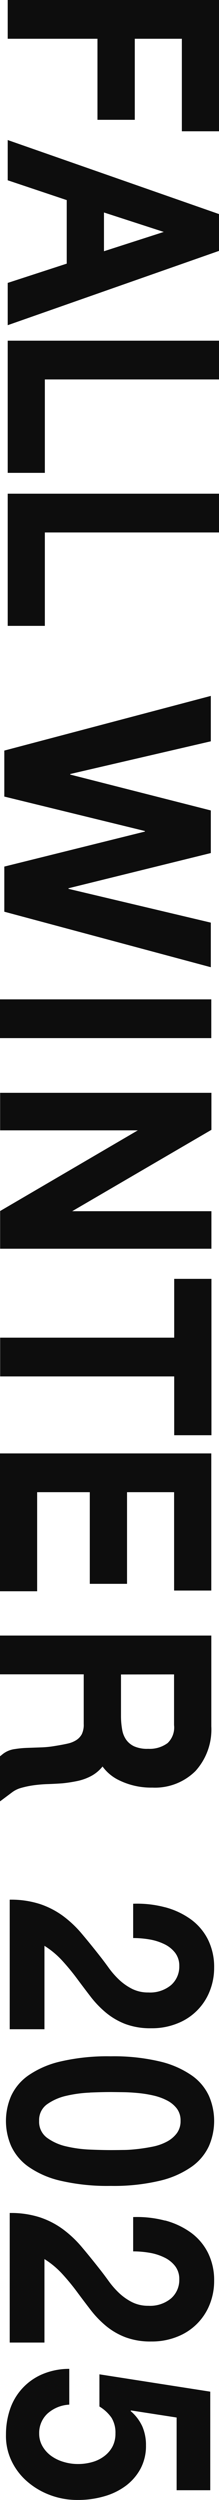
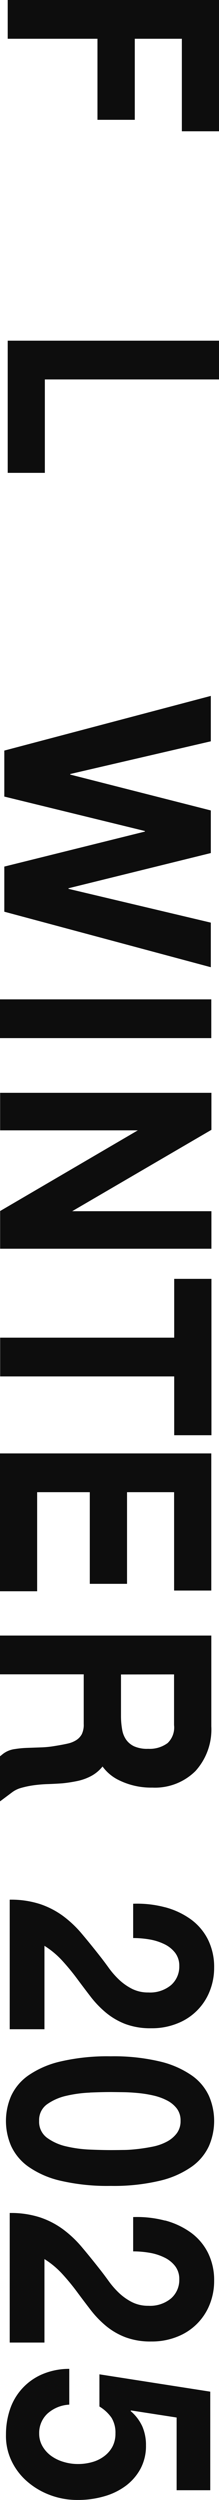
<svg xmlns="http://www.w3.org/2000/svg" width="8.842" height="100.921" viewBox="0 0 8.842 100.921">
  <g id="グループ_1575" data-name="グループ 1575" transform="translate(8.842 -19.707) rotate(90)">
    <path id="パス_194" data-name="パス 194" d="M160.669,2.329a3.153,3.153,0,0,1,.488-1.041,2.26,2.26,0,0,1,.82-.694,2.484,2.484,0,0,1,1.134-.248,2.534,2.534,0,0,1,.931.173,2.3,2.3,0,0,1,1.313,1.3,2.725,2.725,0,0,1,.2,1.064,2.864,2.864,0,0,1-.173,1.052,2.814,2.814,0,0,1-.458.781,4.063,4.063,0,0,1-.646.619q-.362.278-.728.549t-.712.585a3.486,3.486,0,0,0-.611.728h3.368V8.6h-5.231a3.79,3.79,0,0,1,.178-1.226,3.4,3.4,0,0,1,.483-.931,4.474,4.474,0,0,1,.718-.757q.412-.347.87-.706.234-.185.5-.376a3.447,3.447,0,0,0,.484-.422,2.263,2.263,0,0,0,.366-.52,1.431,1.431,0,0,0,.147-.66,1.317,1.317,0,0,0-.3-.919.993.993,0,0,0-.768-.329.851.851,0,0,0-.534.168,1.207,1.207,0,0,0-.351.44,2.213,2.213,0,0,0-.189.6,3.94,3.94,0,0,0-.055.654h-1.385a4.378,4.378,0,0,1,.143-1.29" transform="translate(-63.969 -0.15)" fill="#0d0d0d" />
    <path id="パス_195" data-name="パス 195" d="M170.524,2.537a3.769,3.769,0,0,1,.565-1.289,2.06,2.06,0,0,1,.829-.694,2.543,2.543,0,0,1,2.015,0,2.1,2.1,0,0,1,.835.694,3.706,3.706,0,0,1,.57,1.289,8.021,8.021,0,0,1,.209,1.983,8.334,8.334,0,0,1-.209,2.03,3.707,3.707,0,0,1-.57,1.3,2.108,2.108,0,0,1-.835.694,2.543,2.543,0,0,1-2.015,0,2.07,2.07,0,0,1-.829-.694,3.769,3.769,0,0,1-.565-1.3,8.333,8.333,0,0,1-.209-2.03,8.02,8.02,0,0,1,.209-1.983m1.257,2.822a5.05,5.05,0,0,0,.127.948,2.155,2.155,0,0,0,.341.781.778.778,0,0,0,.672.324.8.8,0,0,0,.687-.324,2.1,2.1,0,0,0,.346-.781,5.1,5.1,0,0,0,.127-.948c.013-.328.02-.607.02-.839q0-.208-.005-.5c0-.2-.017-.4-.041-.607s-.058-.414-.1-.619a2.076,2.076,0,0,0-.2-.549,1.2,1.2,0,0,0-.336-.393.817.817,0,0,0-.5-.15.793.793,0,0,0-.494.15,1.167,1.167,0,0,0-.326.393,2.3,2.3,0,0,0-.2.549,4.677,4.677,0,0,0-.1.619q-.031.312-.035.607t-.006.5q0,.348.02.839" transform="translate(-67.597 -0.15)" fill="#0d0d0d" />
    <path id="パス_196" data-name="パス 196" d="M180.571,2.329a3.165,3.165,0,0,1,.488-1.041,2.262,2.262,0,0,1,.82-.694,2.483,2.483,0,0,1,1.134-.248,2.534,2.534,0,0,1,.931.173,2.306,2.306,0,0,1,1.313,1.3,2.725,2.725,0,0,1,.2,1.064,2.863,2.863,0,0,1-.174,1.052,2.813,2.813,0,0,1-.457.781,4.066,4.066,0,0,1-.646.619q-.361.278-.728.549t-.712.585a3.5,3.5,0,0,0-.61.728H185.5V8.6h-5.231a3.79,3.79,0,0,1,.178-1.226,3.386,3.386,0,0,1,.484-.931,4.472,4.472,0,0,1,.717-.757q.412-.347.87-.706.234-.185.5-.376a3.416,3.416,0,0,0,.484-.422,2.263,2.263,0,0,0,.366-.52,1.431,1.431,0,0,0,.147-.66,1.317,1.317,0,0,0-.3-.919.992.992,0,0,0-.768-.329.852.852,0,0,0-.534.168,1.206,1.206,0,0,0-.35.44,2.174,2.174,0,0,0-.189.6,3.94,3.94,0,0,0-.055.654h-1.385a4.417,4.417,0,0,1,.143-1.29" transform="translate(-71.226 -0.15)" fill="#0d0d0d" />
    <path id="パス_197" data-name="パス 197" d="M192.128,1.983l-.285,1.838.02.023a1.806,1.806,0,0,1,.631-.479,1.9,1.9,0,0,1,.763-.145,1.948,1.948,0,0,1,.937.22,2.113,2.113,0,0,1,.687.59,2.686,2.686,0,0,1,.427.873,3.782,3.782,0,0,1,.148,1.07,3.113,3.113,0,0,1-.214,1.162,3,3,0,0,1-.575.931,2.533,2.533,0,0,1-.84.607,2.342,2.342,0,0,1-1.018.2,3.165,3.165,0,0,1-.992-.156,2.347,2.347,0,0,1-1.425-1.284,2.773,2.773,0,0,1-.229-1.116h1.445a1.421,1.421,0,0,0,.366.885,1.068,1.068,0,0,0,.8.33,1,1,0,0,0,.514-.134,1.256,1.256,0,0,0,.386-.346,1.632,1.632,0,0,0,.244-.5,1.978,1.978,0,0,0,.087-.584,2.076,2.076,0,0,0-.082-.59,1.43,1.43,0,0,0-.245-.486,1.165,1.165,0,0,0-.386-.324,1.123,1.123,0,0,0-.519-.115,1.153,1.153,0,0,0-.631.156,1.587,1.587,0,0,0-.458.491h-1.3l.7-4.475h3.979V1.983Z" transform="translate(-74.828 -0.272)" fill="#0d0d0d" />
    <g id="グループ_1568" data-name="グループ 1568" transform="translate(19.707 0)">
      <path id="パス_167" data-name="パス 167" d="M24.941,0V8.531h5.336v-1.5H26.506V0Z" transform="translate(-11.188 0)" fill="#0d0d0d" />
-       <path id="パス_168" data-name="パス 168" d="M36.143,0V8.531h5.336v-1.5H37.708V0Z" transform="translate(-16.213 0)" fill="#0d0d0d" />
      <rect id="長方形_201" data-name="長方形 201" width="1.565" height="8.531" transform="translate(40.343 0.311)" fill="#0d0d0d" />
      <path id="パス_169" data-name="パス 169" d="M107.117.538V9.069h5.565v-1.5h-4V5.444h3.7V3.94h-3.7v-1.9h3.971V.538Z" transform="translate(-48.444 -0.227)" fill="#0d0d0d" />
      <path id="パス_170" data-name="パス 170" d="M126,8.216a3.711,3.711,0,0,1-.106-.506,5.351,5.351,0,0,1-.047-.555c-.007-.2-.017-.4-.032-.609a5.783,5.783,0,0,0-.09-.585,2.113,2.113,0,0,0-.2-.564,1.487,1.487,0,0,0-.389-.468l0,0a1.77,1.77,0,0,0,.521-.6,2.927,2.927,0,0,0,.331-1.411,2.316,2.316,0,0,0-.668-1.74,2.5,2.5,0,0,0-1.805-.641H119.85V9.069h1.565V5.689h2.006a.874.874,0,0,1,.409.077.659.659,0,0,1,.233.212,1.067,1.067,0,0,1,.146.352c.038.166.069.34.1.533a4,4,0,0,1,.055.545l.02.561a4.007,4.007,0,0,0,.049.509.99.99,0,0,0,.2.478l.092.113h1.82l-.37-.493a1.091,1.091,0,0,1-.175-.36m-4.582-6.174h2.046a.87.87,0,0,1,.726.26,1.211,1.211,0,0,1,.232.783,1.291,1.291,0,0,1-.1.567.824.824,0,0,1-.262.319.98.98,0,0,1-.4.163,3.136,3.136,0,0,1-.572.05h-1.667Z" transform="translate(-53.824 -0.227)" fill="#0d0d0d" />
      <path id="パス_171" data-name="パス 171" d="M0,8.531H1.565V4.907H4.837V3.4H1.565V1.5H5.3V0H0Z" transform="translate(0 0)" fill="#0d0d0d" />
-       <path id="パス_172" data-name="パス 172" d="M12.779,0,9.79,8.531h1.625l.8-2.383H14.78l.778,2.383h1.707L14.265,0Zm1.5,4.644H12.715L13.5,2.23Z" transform="translate(-4.137 0)" fill="#0d0d0d" />
      <path id="パス_173" data-name="パス 173" d="M93.687,2.032h2.374V9.059h1.565V2.032H100V.528H93.687Z" transform="translate(-42.061 -0.223)" fill="#0d0d0d" />
      <path id="パス_174" data-name="パス 174" d="M84.837,6.15,81.552.529H80.058V9.06h1.515V3.5L84.83,9.06h1.522V.529H84.837Z" transform="translate(-35.942 -0.223)" fill="#0d0d0d" />
      <path id="パス_175" data-name="パス 175" d="M58.945,6.317h-.024L57.5.571H55.78L54.332,6.247h-.023L52.989.571H51.156l2.207,8.338H55.22l1.39-5.675h.023l1.413,5.675h1.822L62.109.571h-1.8Z" transform="translate(-23.063 -0.241)" fill="#0d0d0d" />
    </g>
  </g>
</svg>